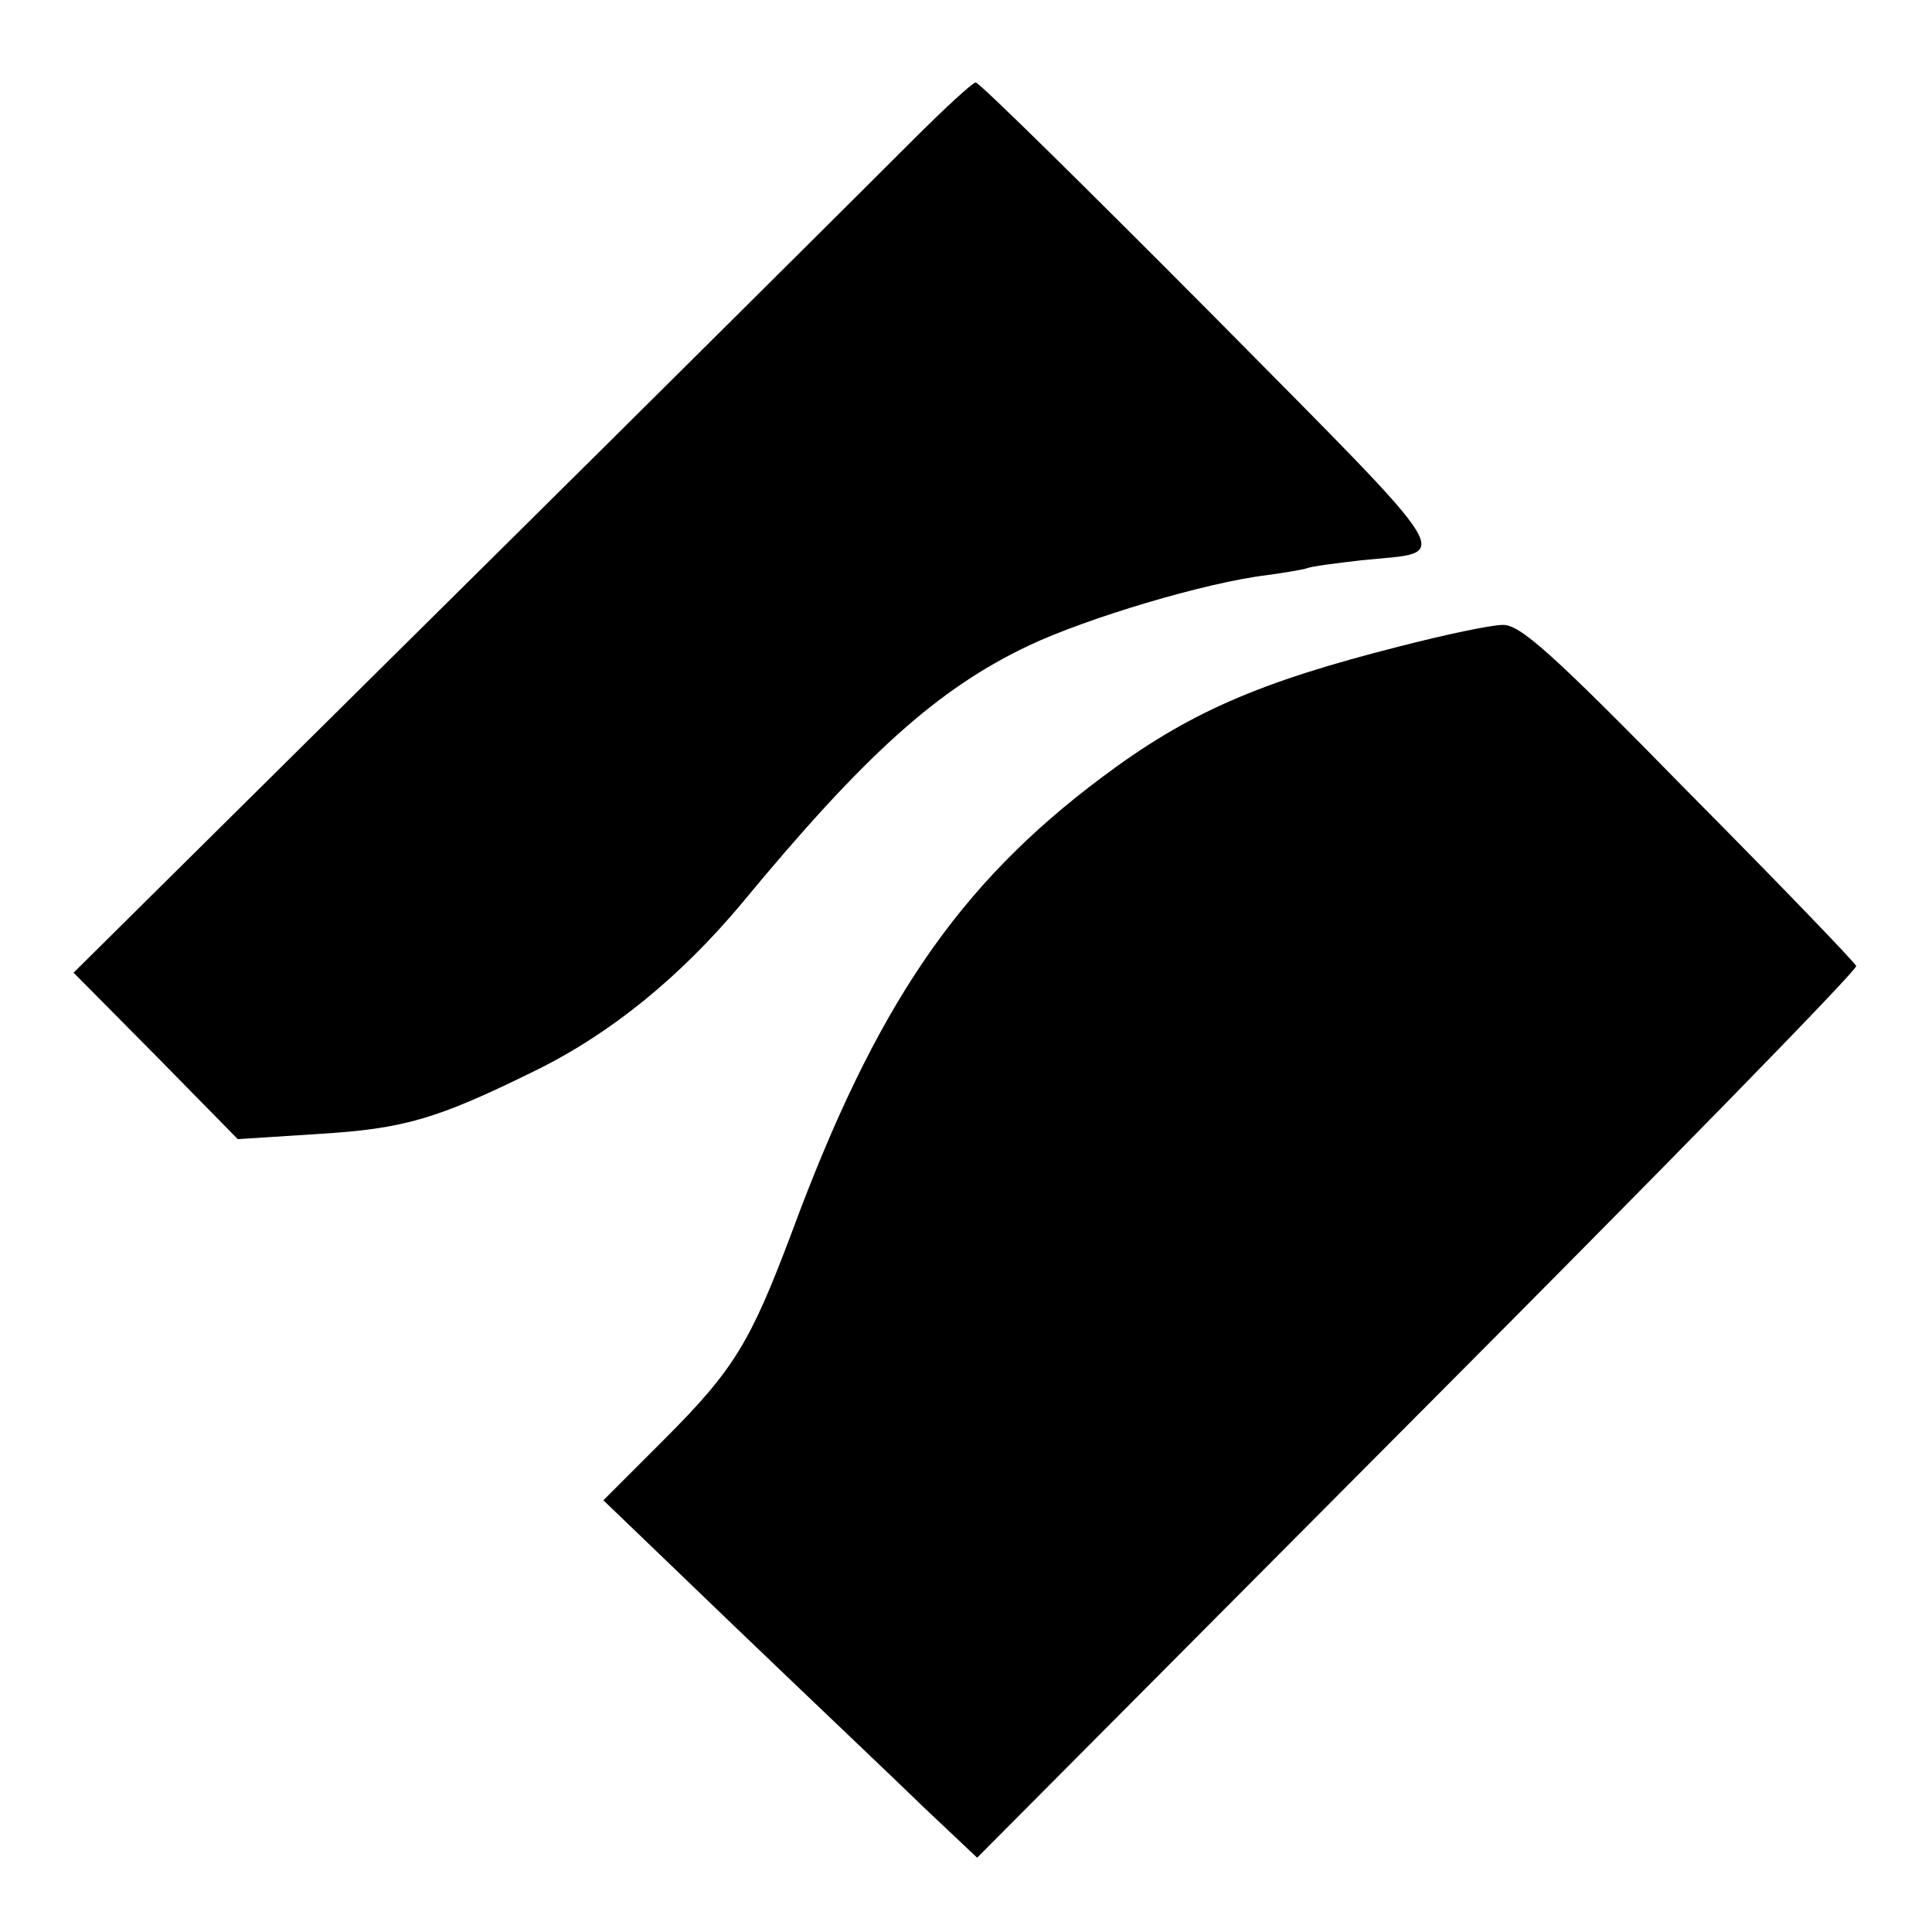
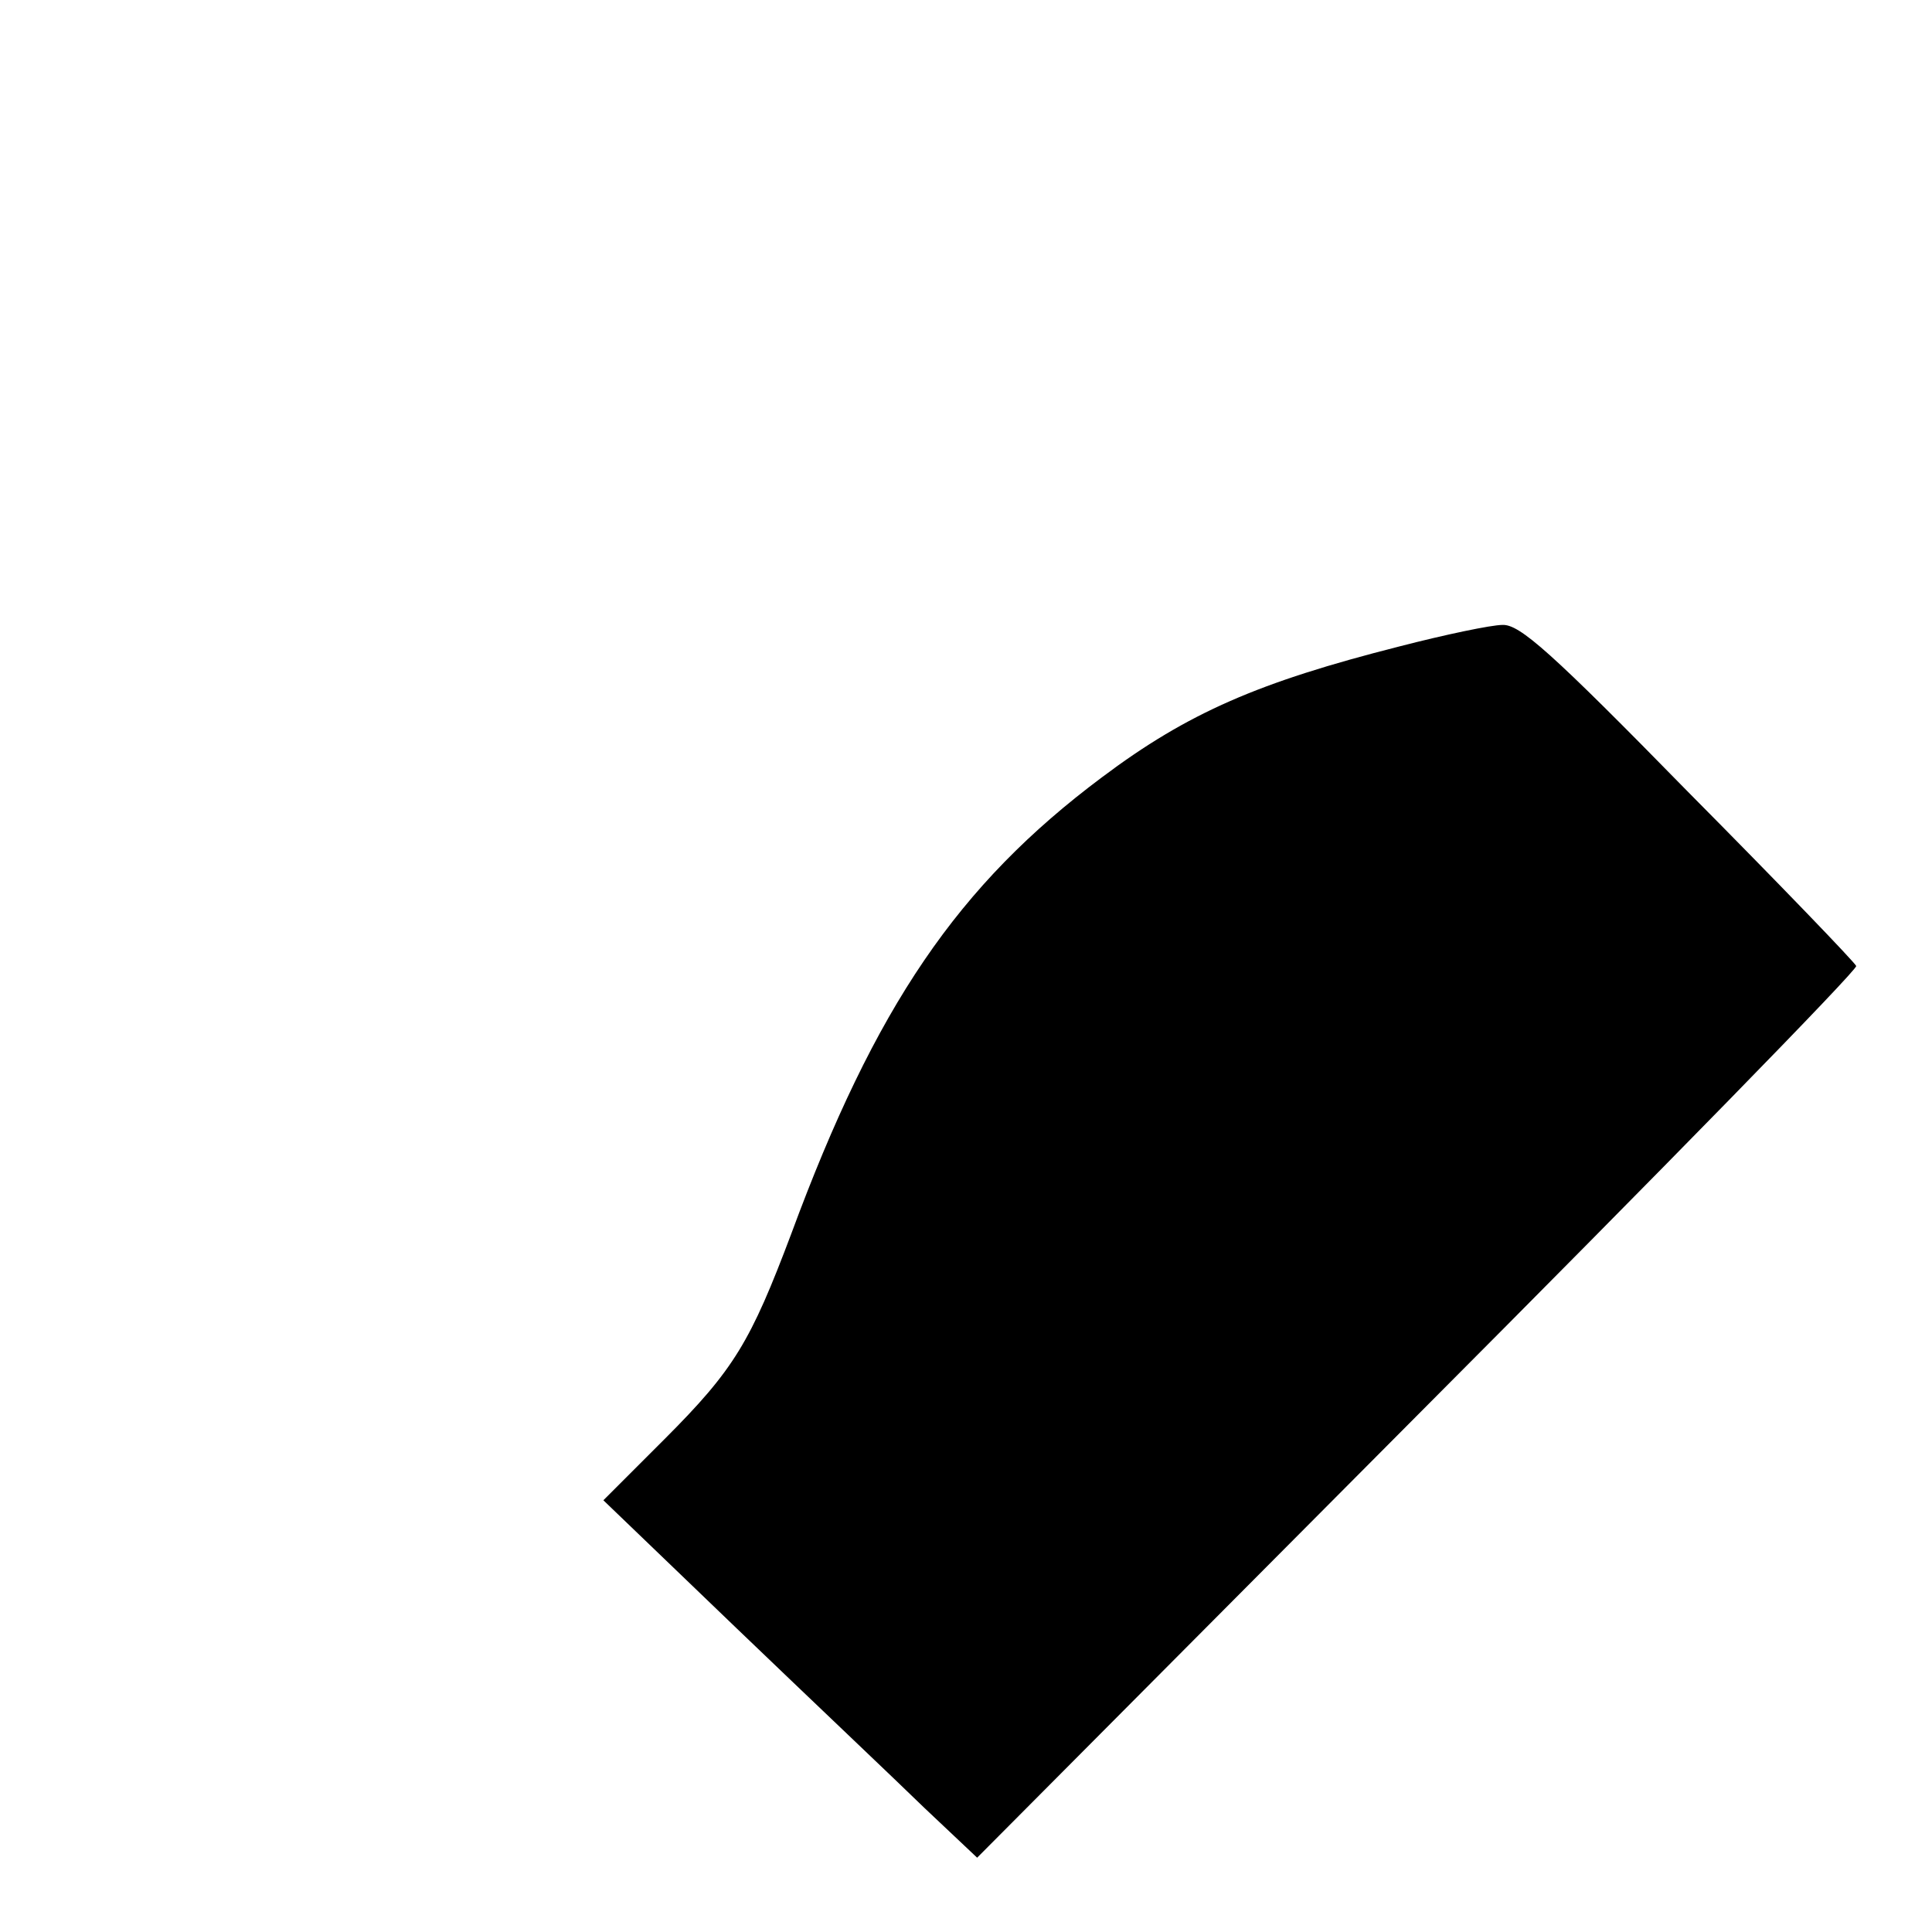
<svg xmlns="http://www.w3.org/2000/svg" version="1.0" width="260pt" height="260pt" viewBox="0 0 260 260" preserveAspectRatio="xMidYMid meet">
  <g transform="translate(0,260) scale(0.1,-0.1)" fill="#000000" stroke="none">
-     <path d="M1229 2412 c-42 -42 -313 -312 -603 -599 l-527 -522 111 -112 110 -112 109 7 c115 7 159 20 291 85 102 50 195 126 278 225 166 201 264 289 386 347 78 37 238 85 321 95 22 3 46 7 53 9 7 3 40 7 74 11 123 13 141 -15 -202 332 -170 171 -313 312 -317 311 -4 0 -42 -35 -84 -77z" />
    <path d="M1883 1730 c-189 -48 -284 -89 -400 -176 -194 -145 -305 -308 -418 -614 -55 -146 -77 -183 -171 -277 l-82 -82 180 -173 c99 -95 213 -203 252 -241 l71 -67 593 596 c326 327 592 599 590 604 -2 5 -103 110 -226 234 -185 189 -227 226 -250 225 -15 0 -77 -13 -139 -29z" />
  </g>
</svg>